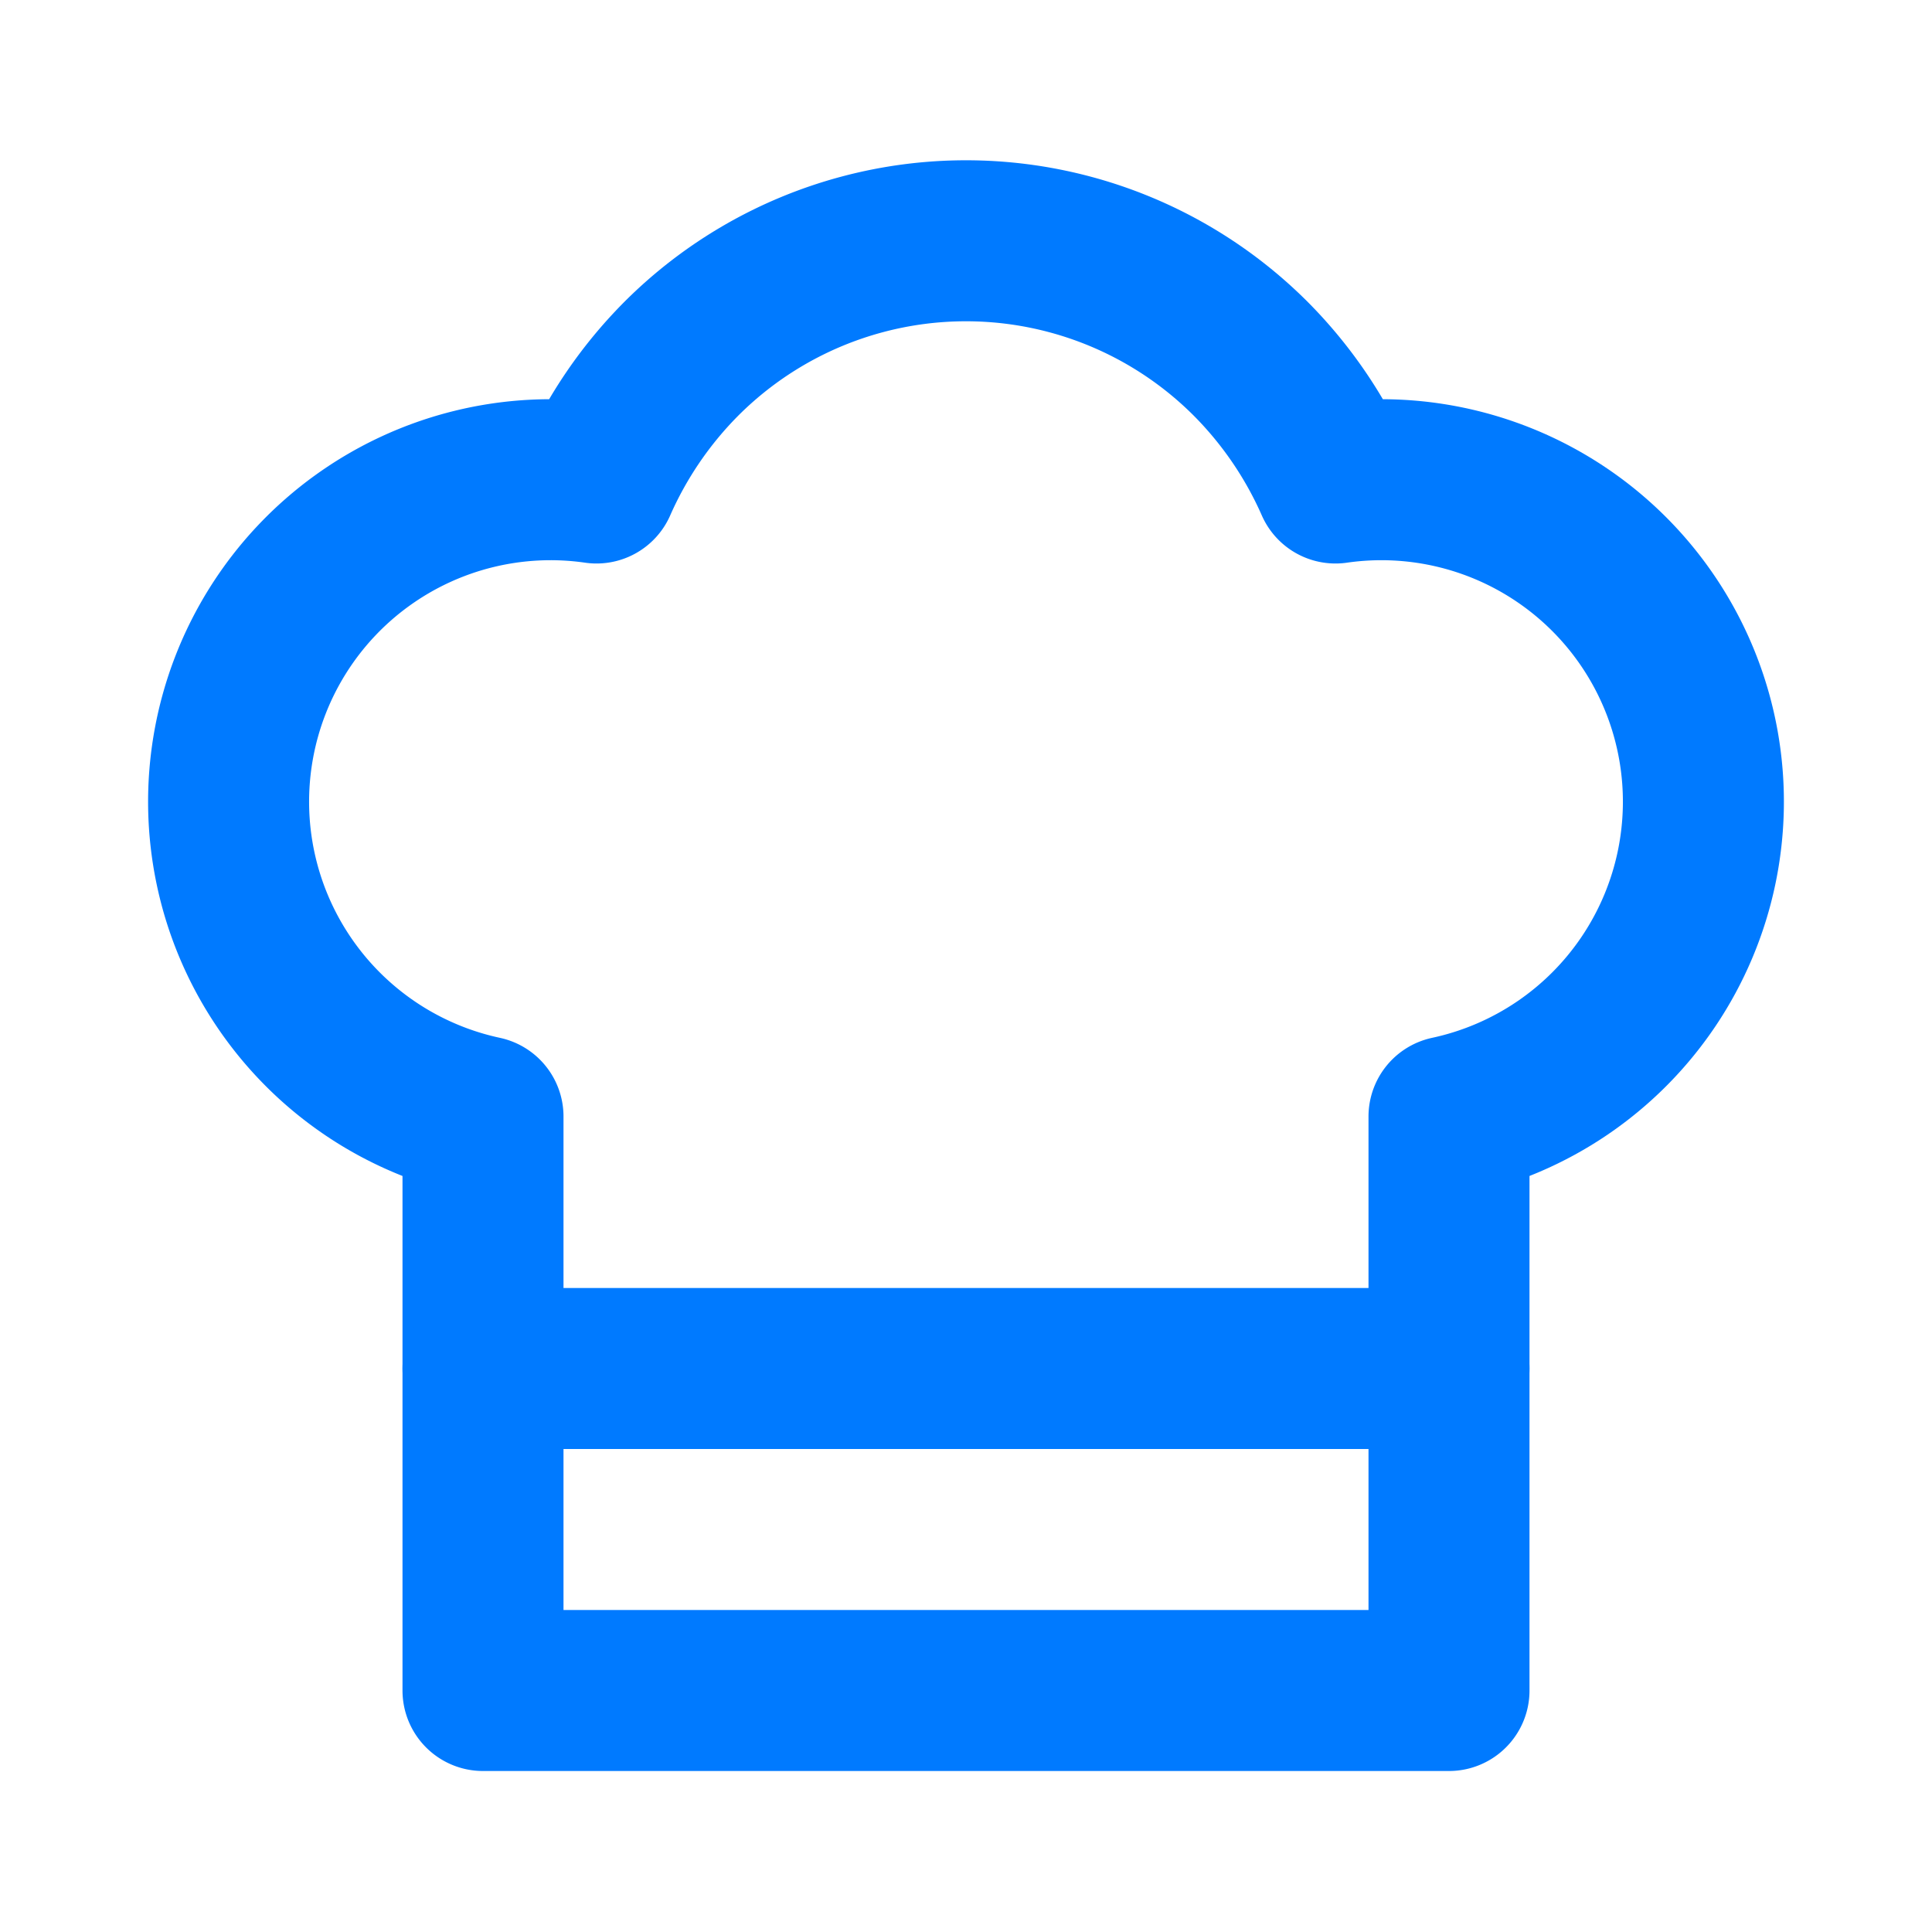
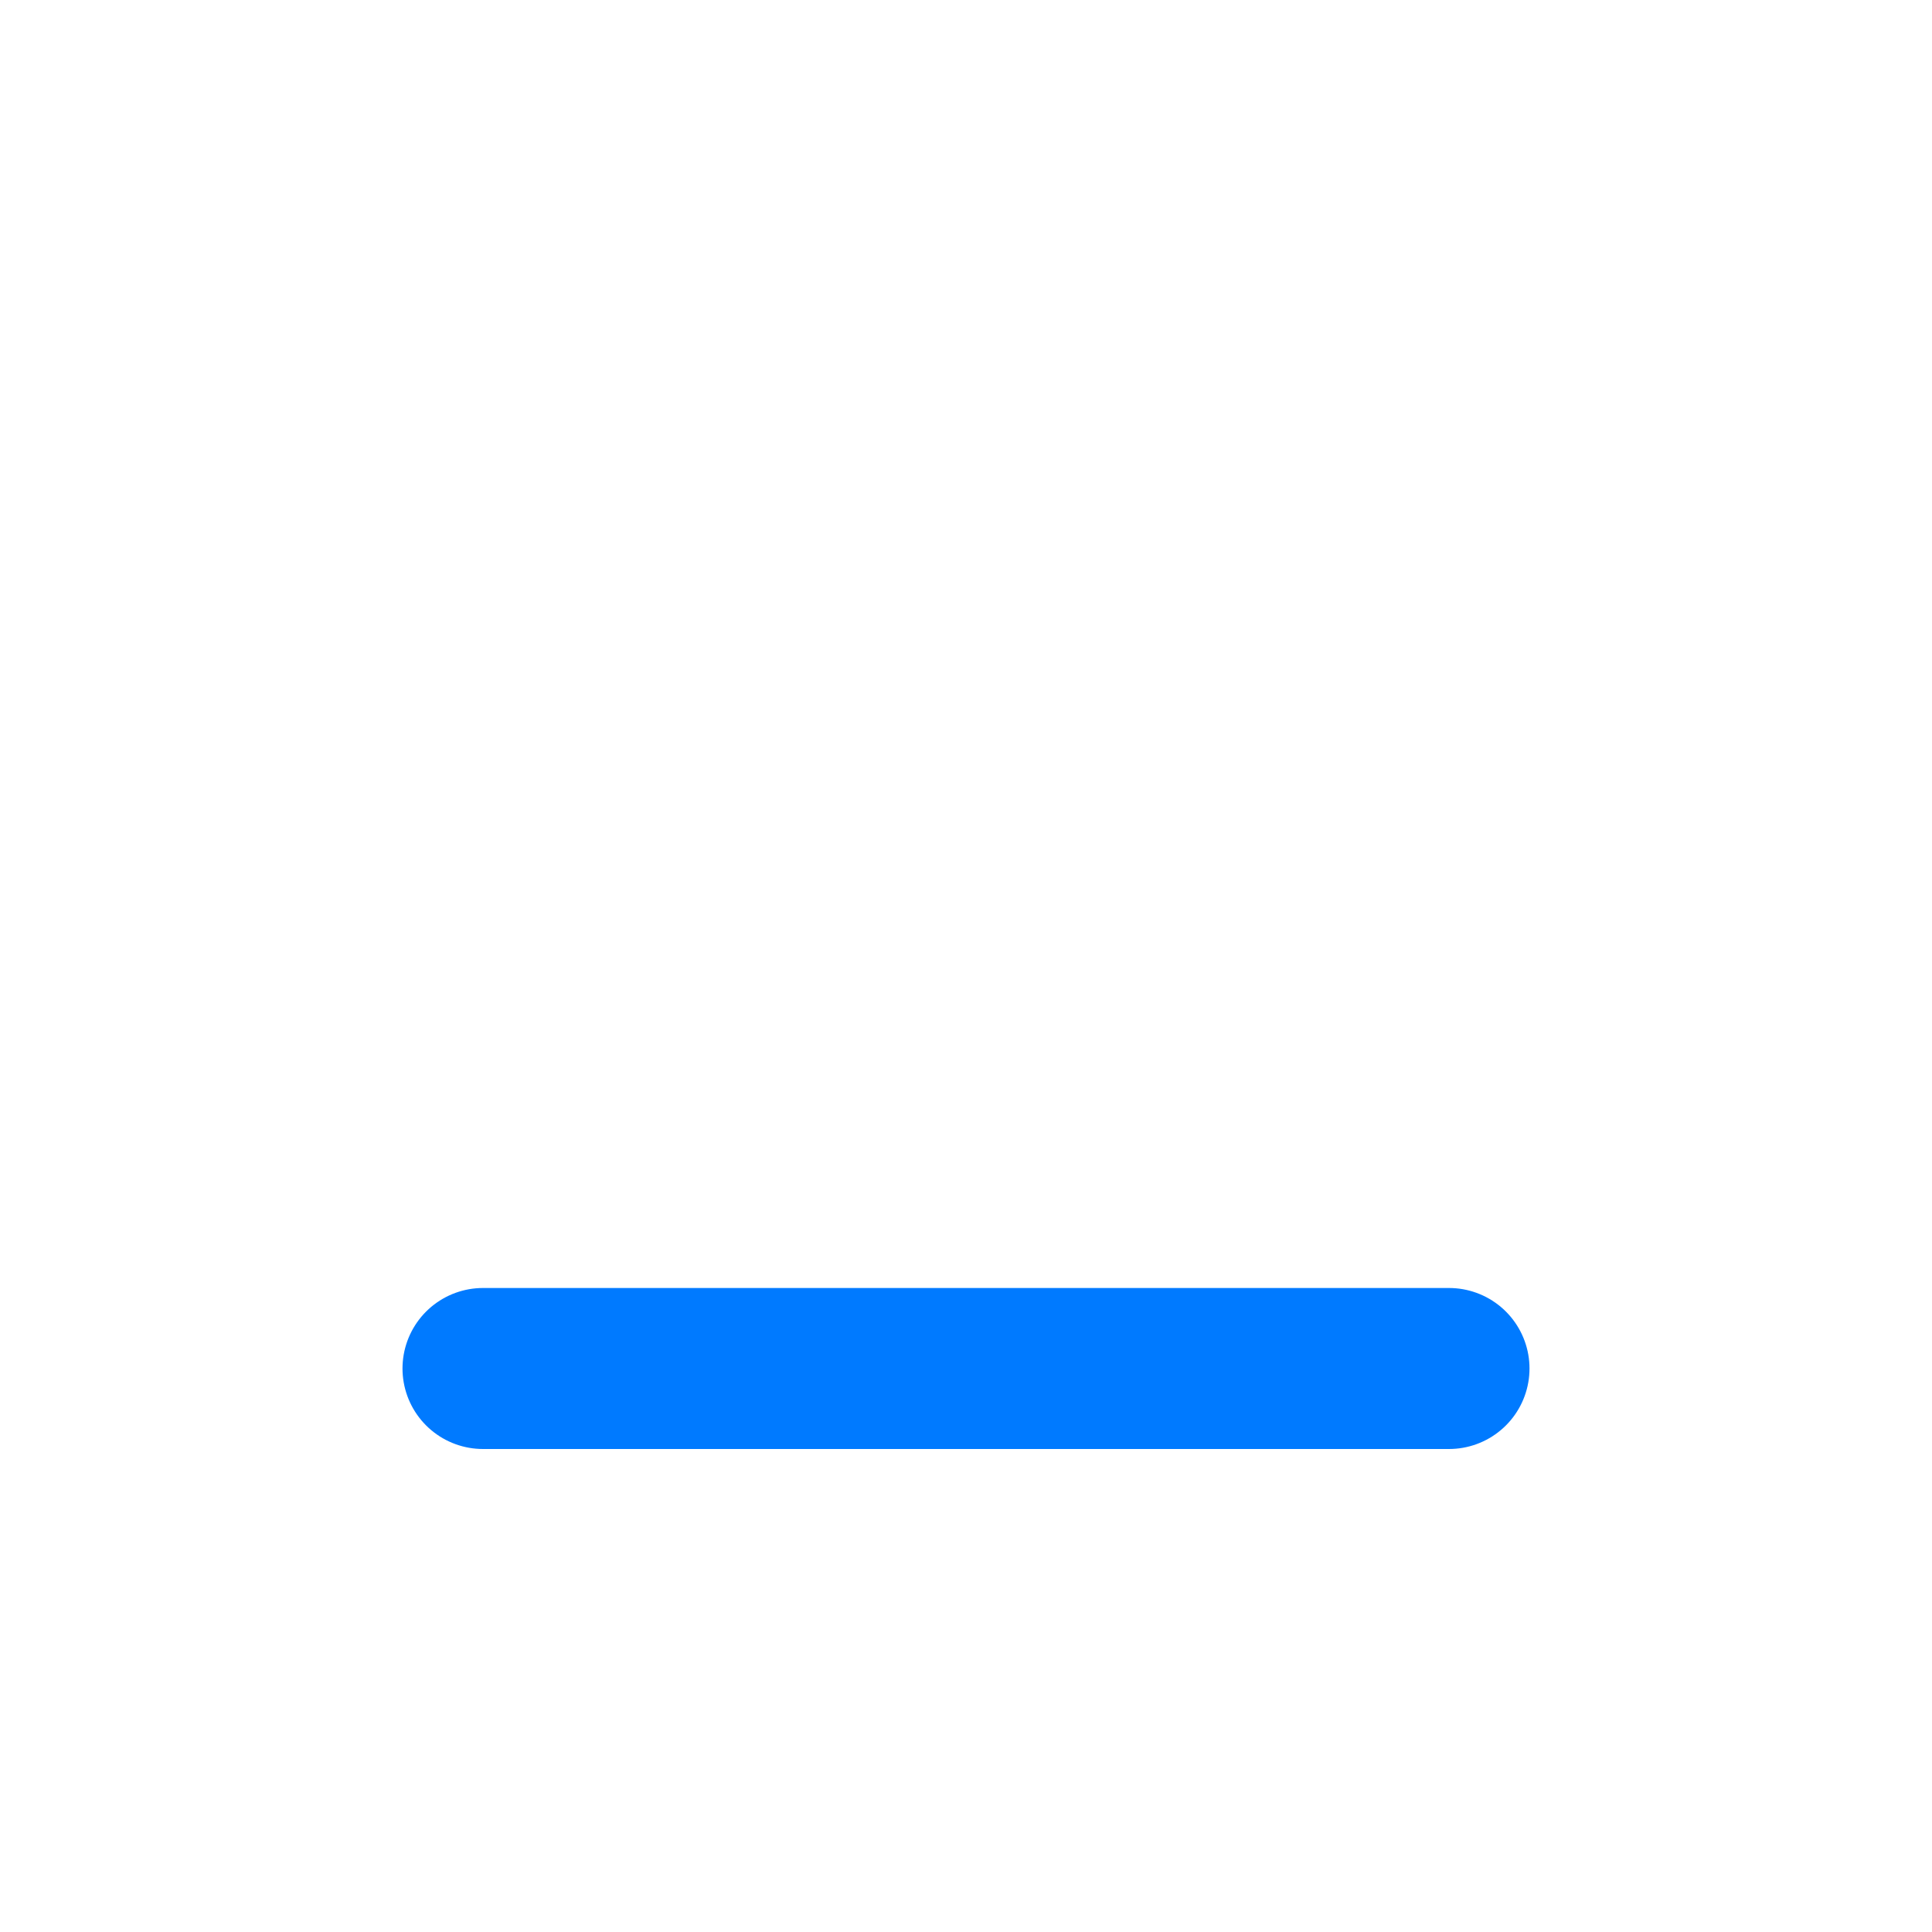
<svg xmlns="http://www.w3.org/2000/svg" width="512" height="512" viewBox="0 0 24 24" fill="none" stroke="#007AFF" stroke-width="2" stroke-linecap="round" stroke-linejoin="round">
-   <path d="M6 13.87A4 4 0 0 1 7.41 6a5.11 5.11 0 0 1 1.05-1.54 5 5 0 0 1 7.08 0A5.11 5.11 0 0 1 16.59 6 4 4 0 0 1 18 13.87V21H6Z" />
  <line x1="6" y1="17" x2="18" y2="17" />
</svg>